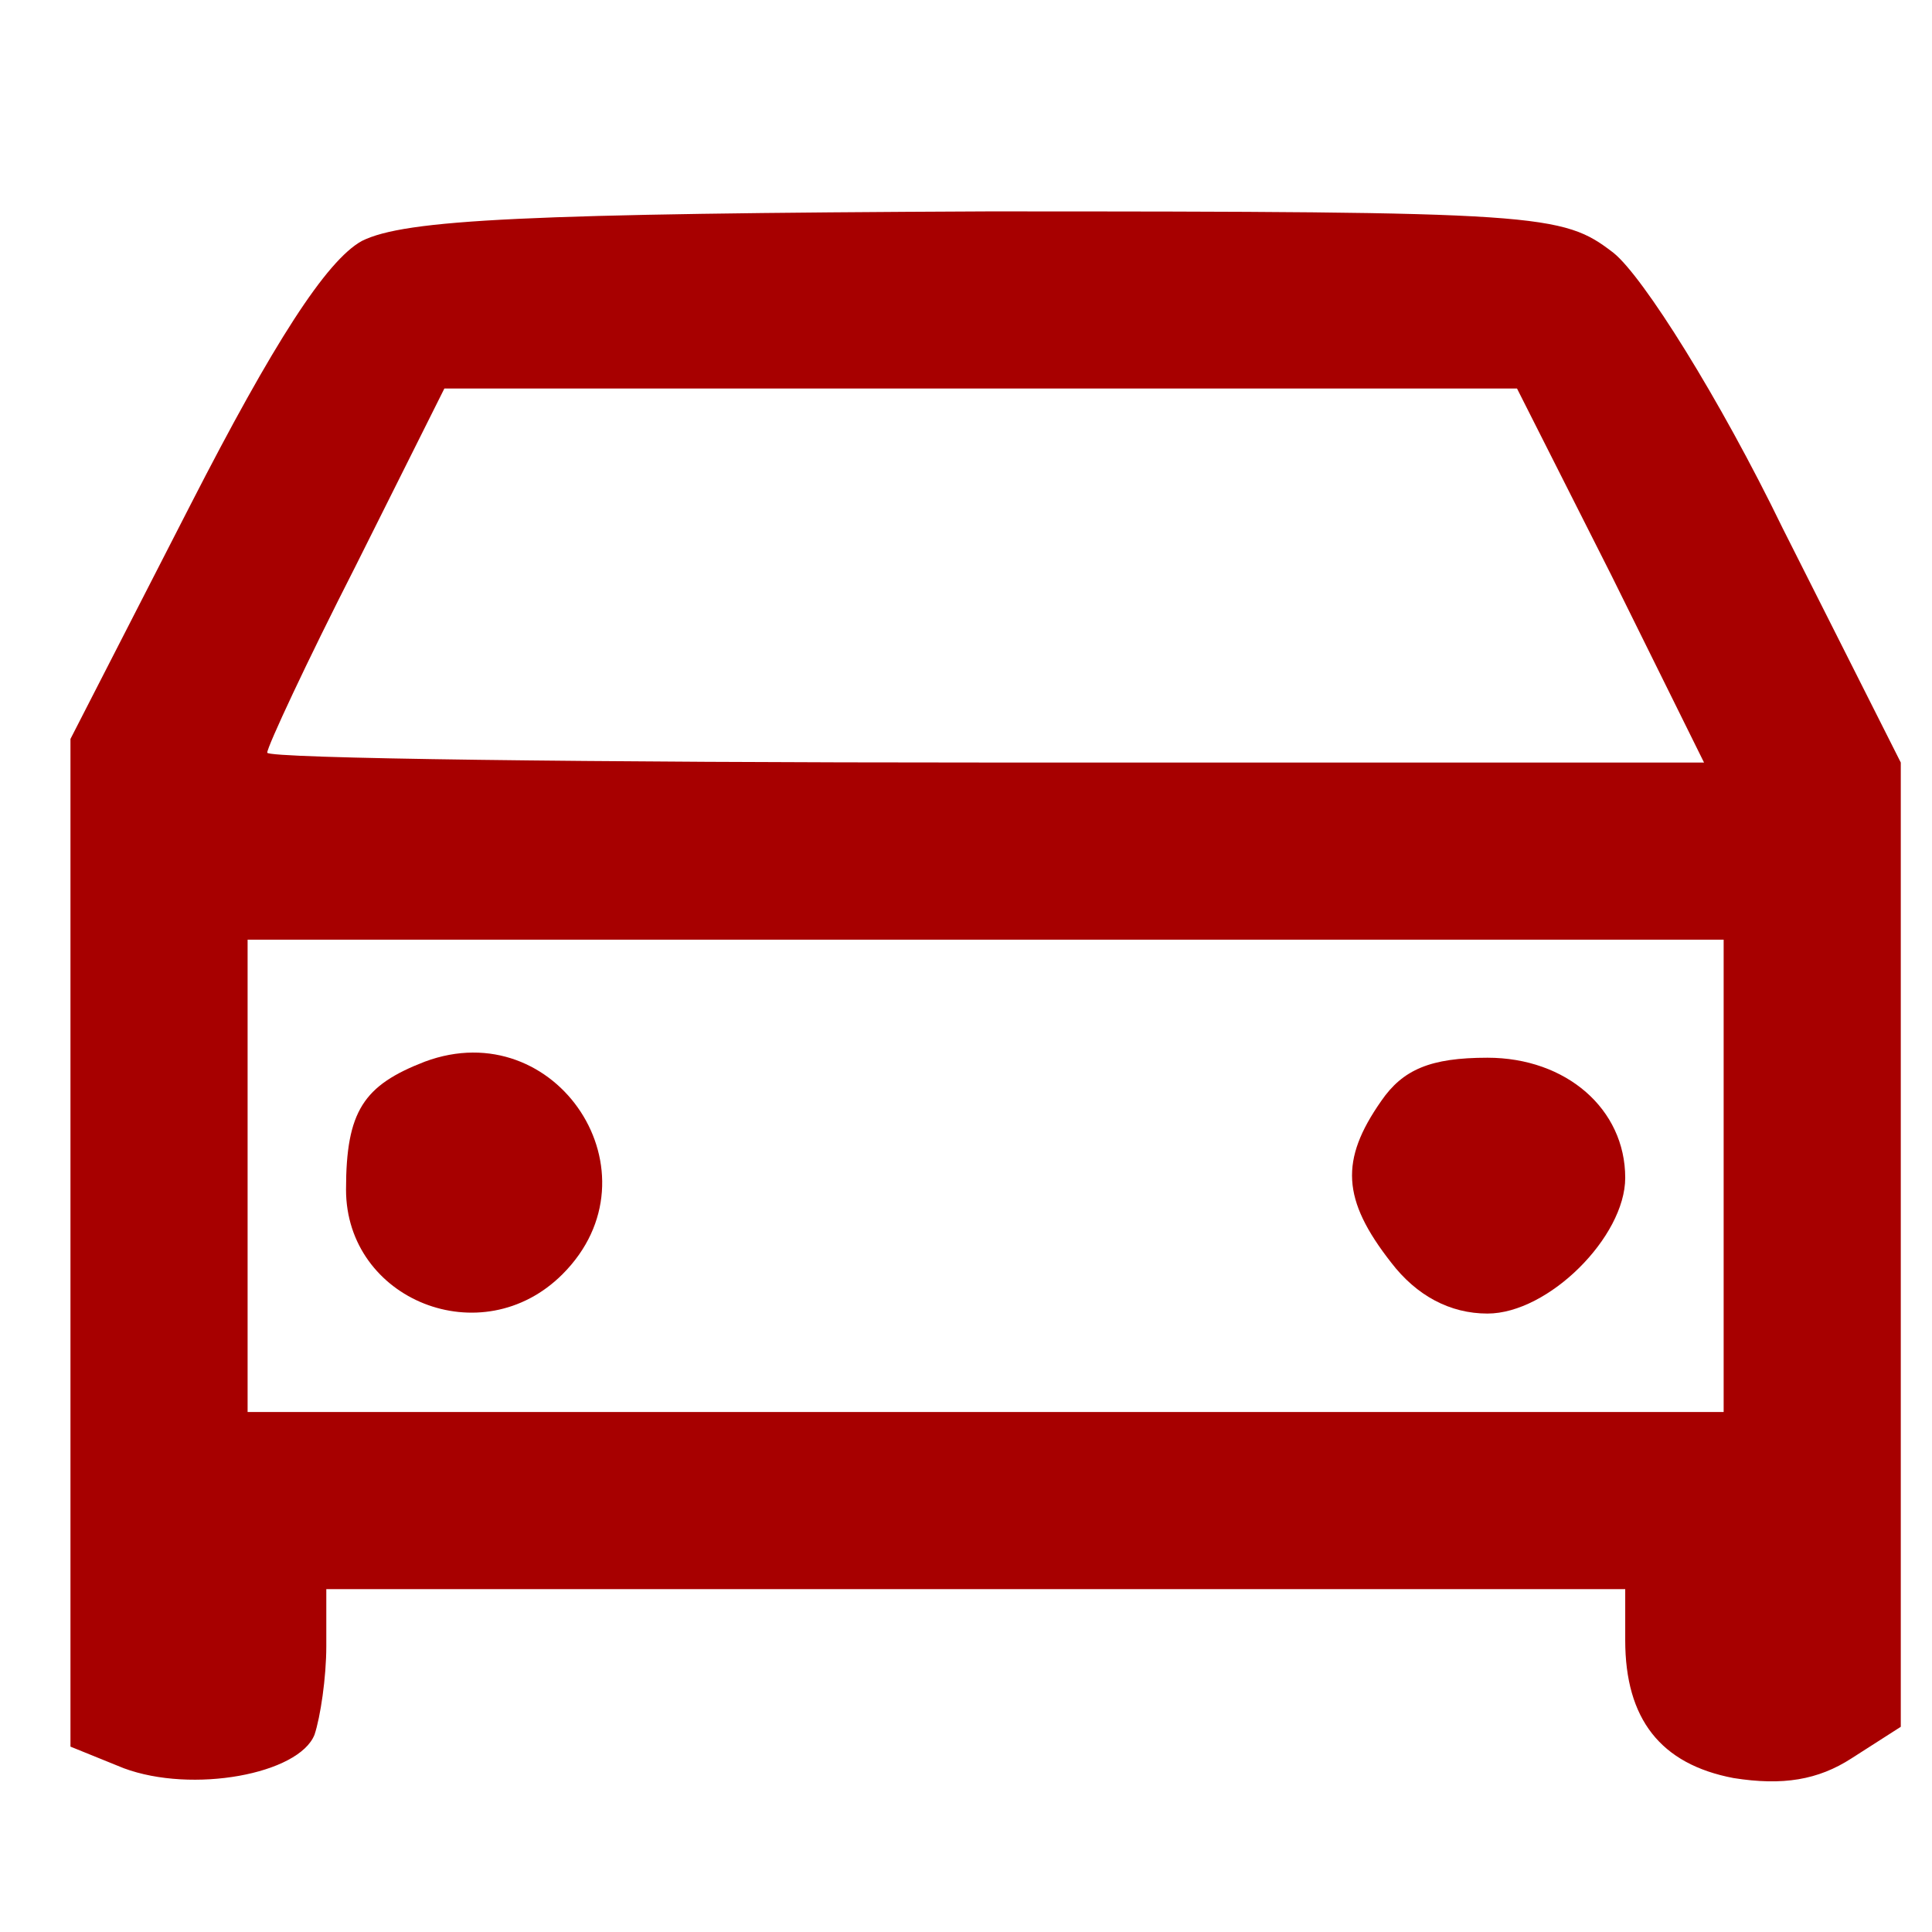
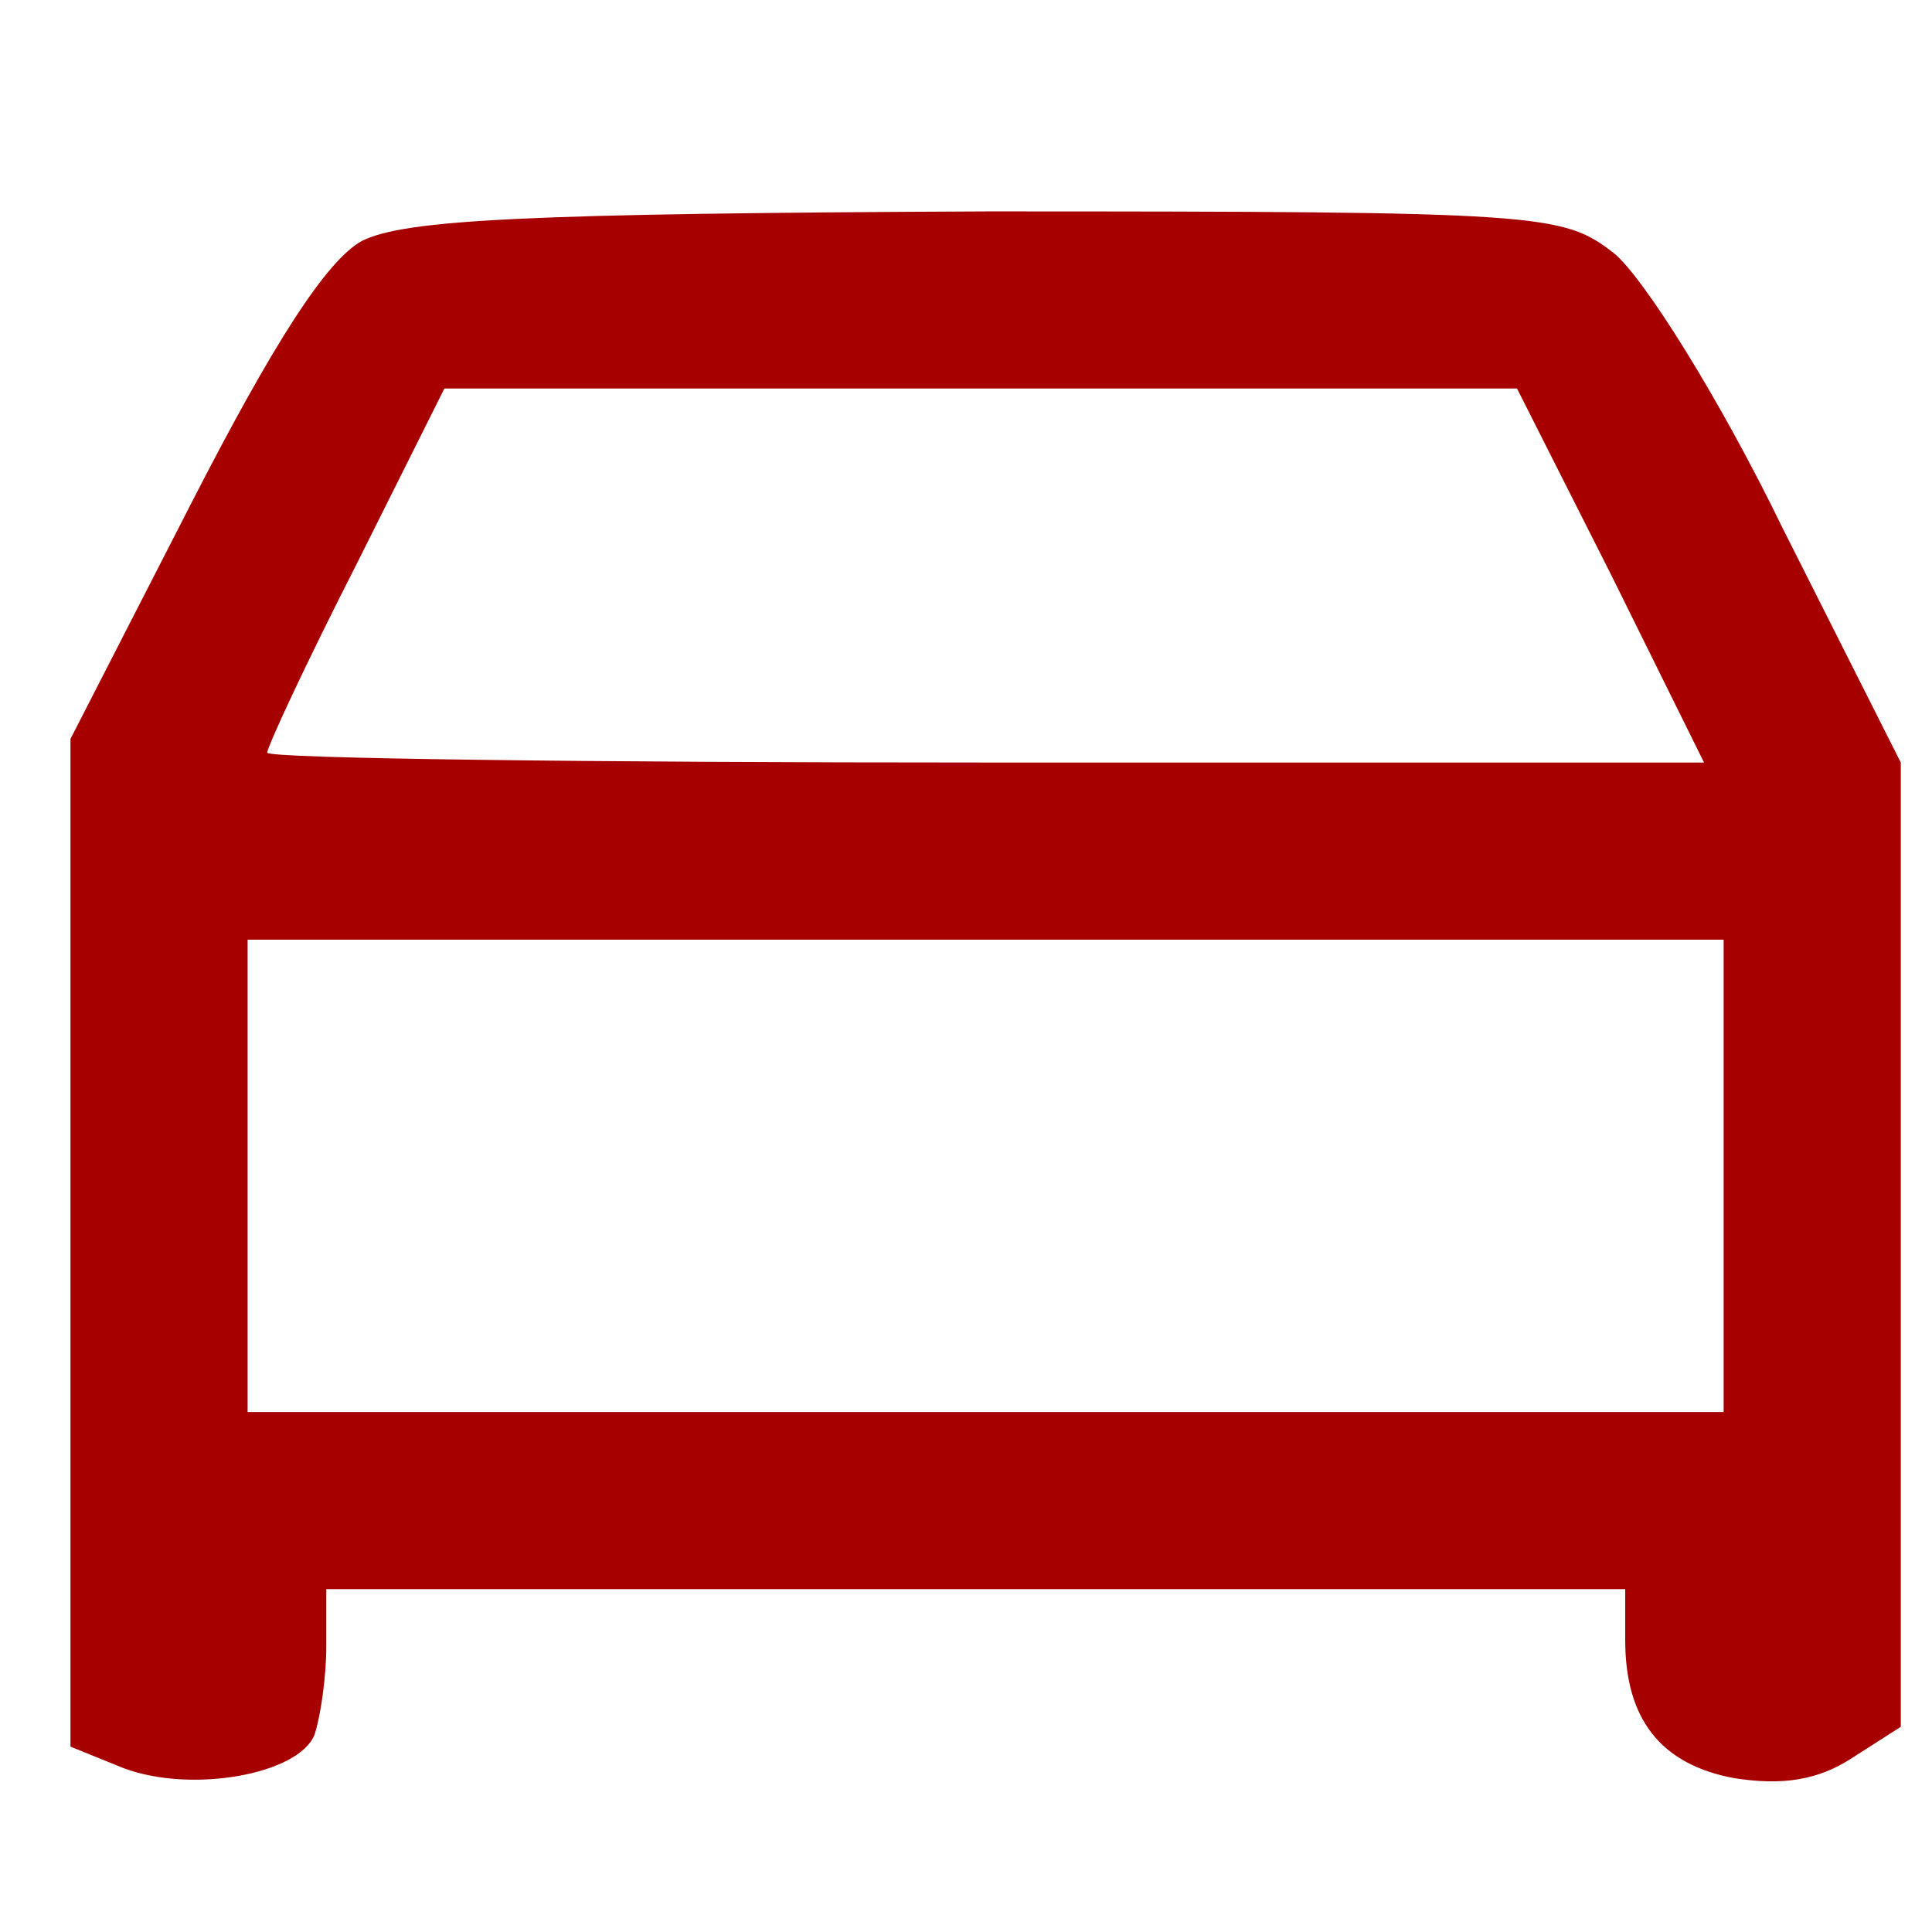
<svg xmlns="http://www.w3.org/2000/svg" version="1.1" id="Layer_1" x="0px" y="0px" width="19" height="19" viewBox="0 0 19 19" xml:space="preserve">
  <defs id="defs9" />
  <path d="M 3.558,2.37 C 3.209,2.563 2.687,3.376 1.874,4.963 L 0.693,7.267 v 4.955 4.955 L 1.216,17.389 c 0.677,0.252 1.723,0.058 1.877,-0.329 0.058,-0.174 0.116,-0.561 0.116,-0.871 V 15.628 h 6.387 6.387 v 0.503 c 0,0.774 0.348,1.219 1.065,1.355 0.484,0.077 0.832,0.019 1.161,-0.194 l 0.484,-0.31 V 12.241 7.499 L 17.532,5.196 C 16.912,3.918 16.158,2.718 15.867,2.486 15.364,2.099 15.171,2.079 9.712,2.079 5.183,2.099 3.983,2.157 3.558,2.37 Z m 12.29,3.29 0.91,1.839 H 9.693 c -3.89,0 -7.065,-0.039 -7.065,-0.097 0,-0.058 0.387,-0.89 0.871,-1.839 l 0.871,-1.742 h 5.284 5.265 z m 1.103,5.903 v 2.323 H 9.693 2.435 V 11.563 9.241 h 7.258 7.258 z" id="path38" style="stroke-width:0.019;fill:#a70000;fill-opacity:1" />
-   <path d="m 4.177,10.441 c -0.6,0.232 -0.774,0.484 -0.774,1.258 0,1.084 1.335,1.626 2.129,0.832 0.987,-0.987 -0.058,-2.574 -1.355,-2.09 z" id="path39" style="stroke-width:0.019;fill:#a70000;fill-opacity:1" />
-   <path d="m 13.583,10.828 c -0.406,0.581 -0.387,0.968 0.097,1.587 0.252,0.329 0.581,0.503 0.948,0.503 0.6,0 1.355,-0.755 1.355,-1.335 0,-0.677 -0.581,-1.181 -1.355,-1.181 -0.561,0 -0.832,0.116 -1.045,0.426 z" id="path40" style="stroke-width:0.019;fill:#a70000;fill-opacity:1" />
</svg>